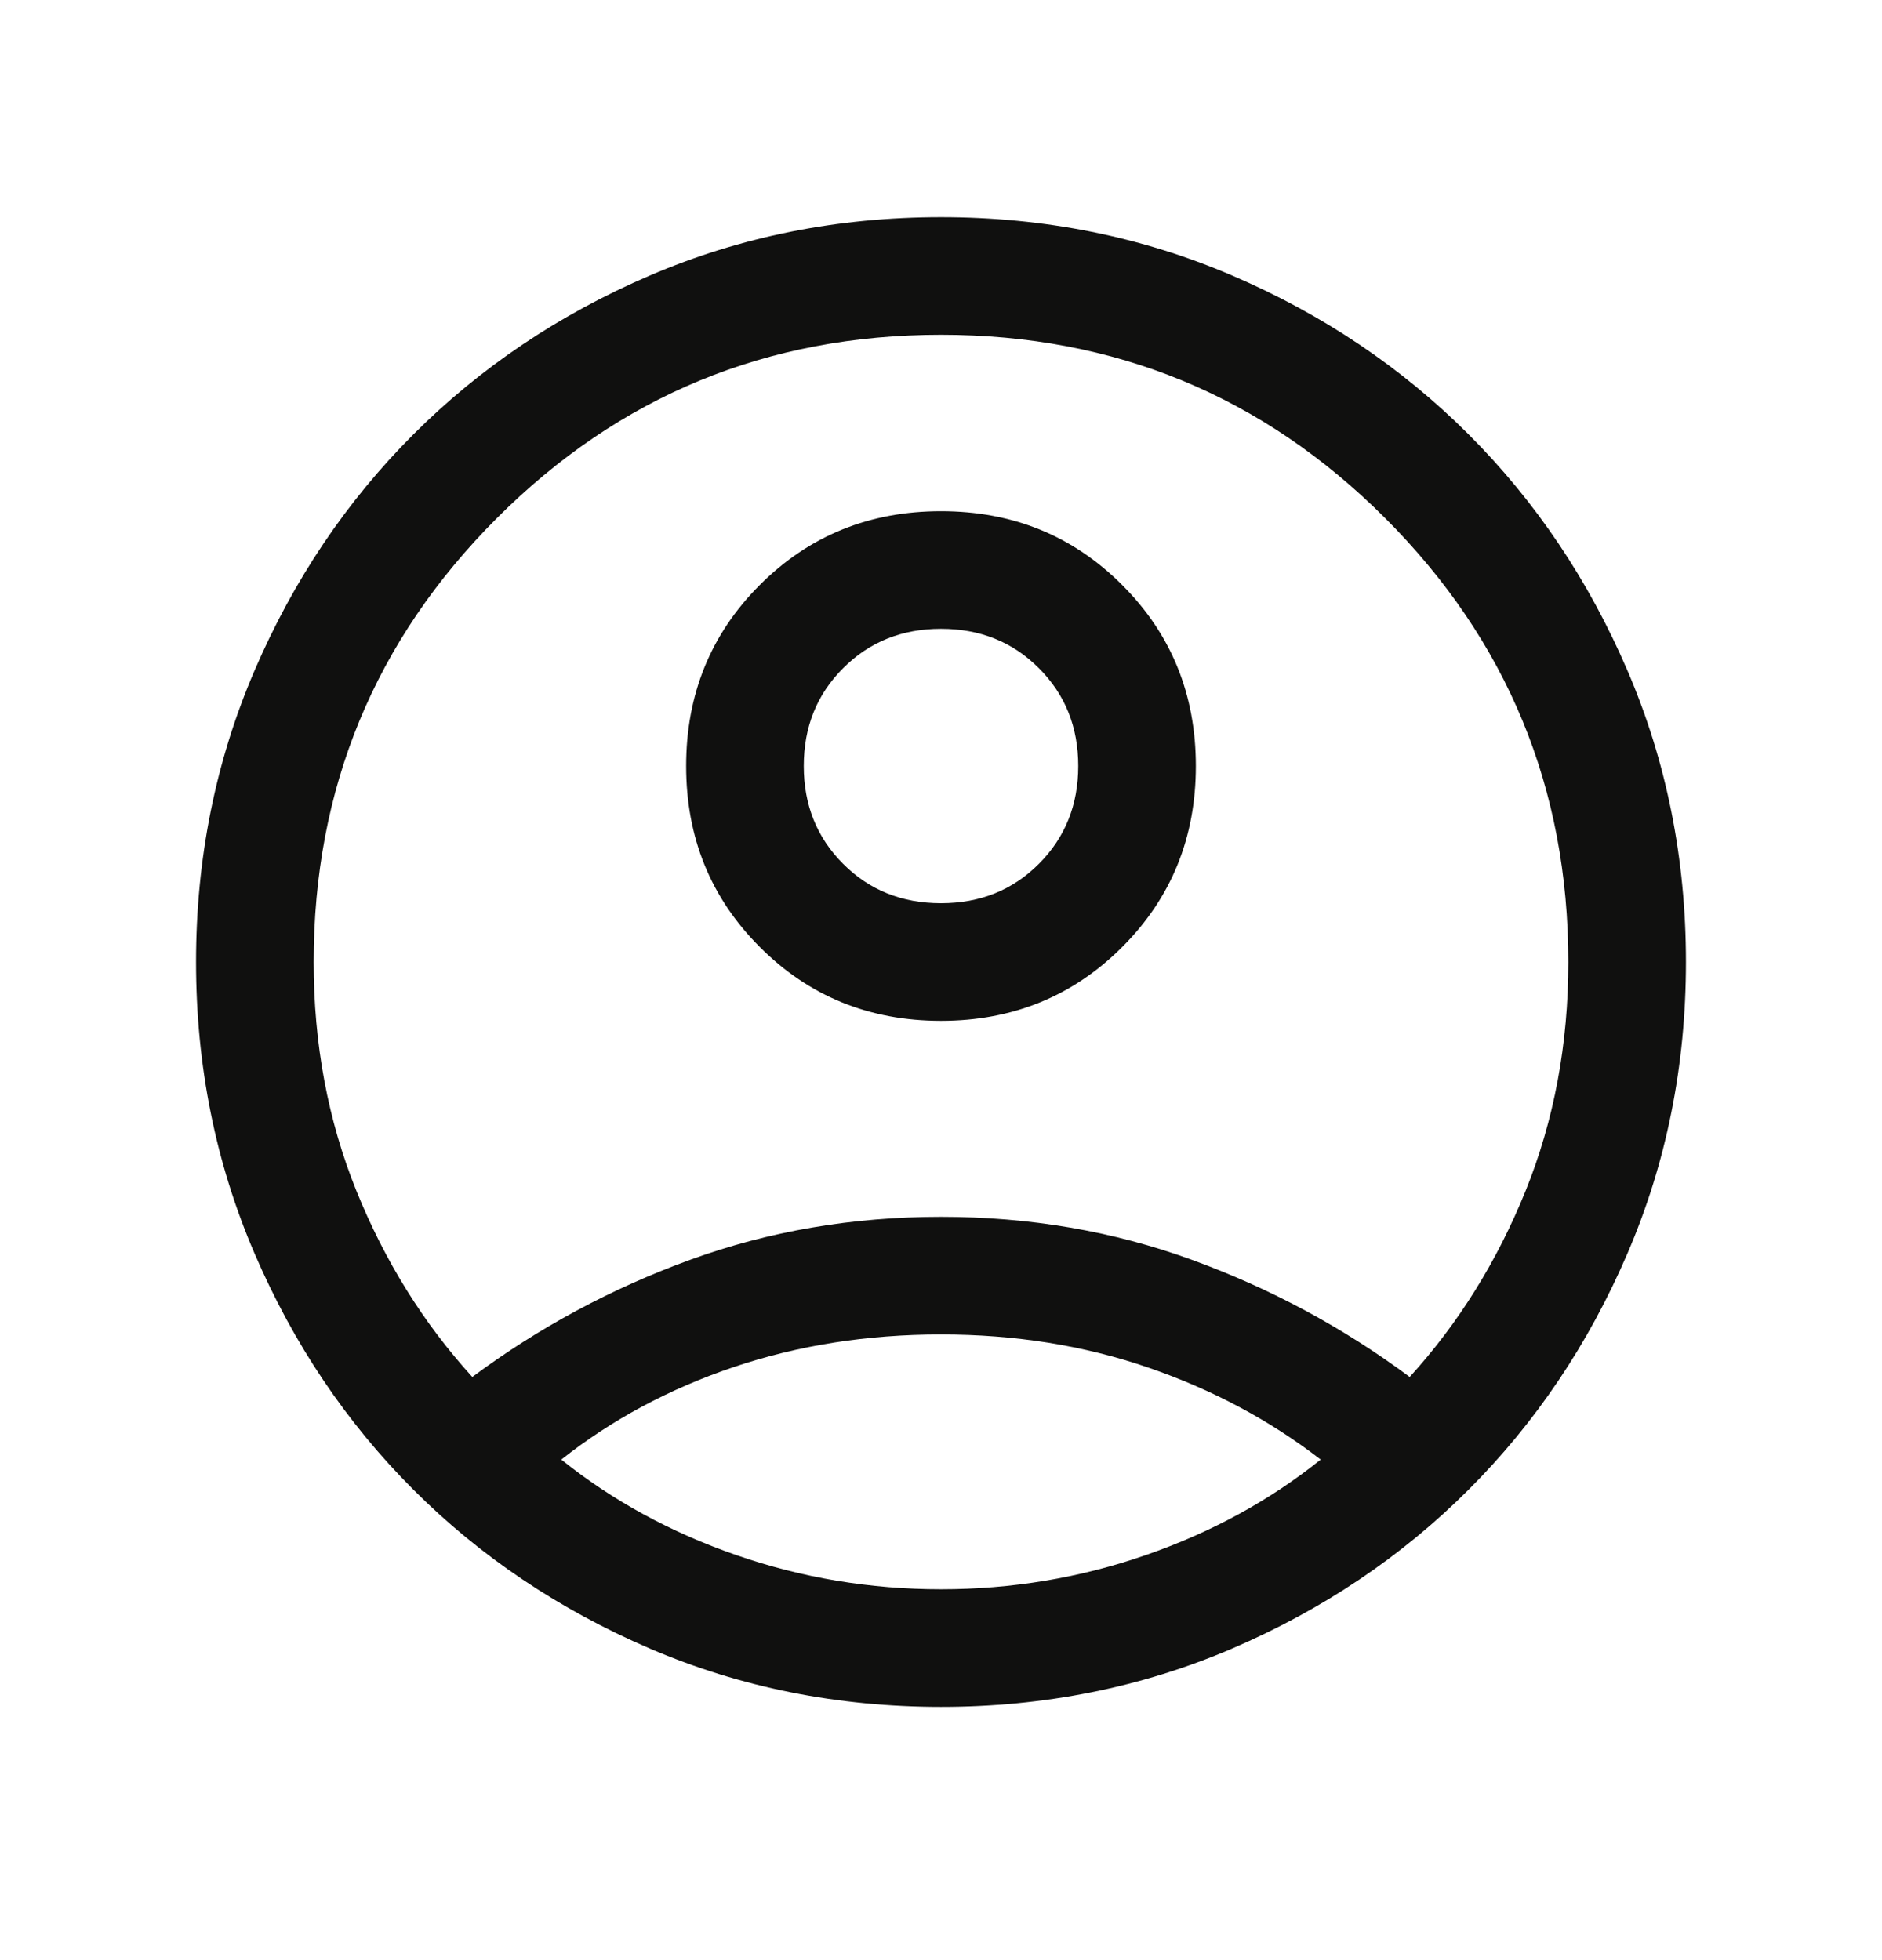
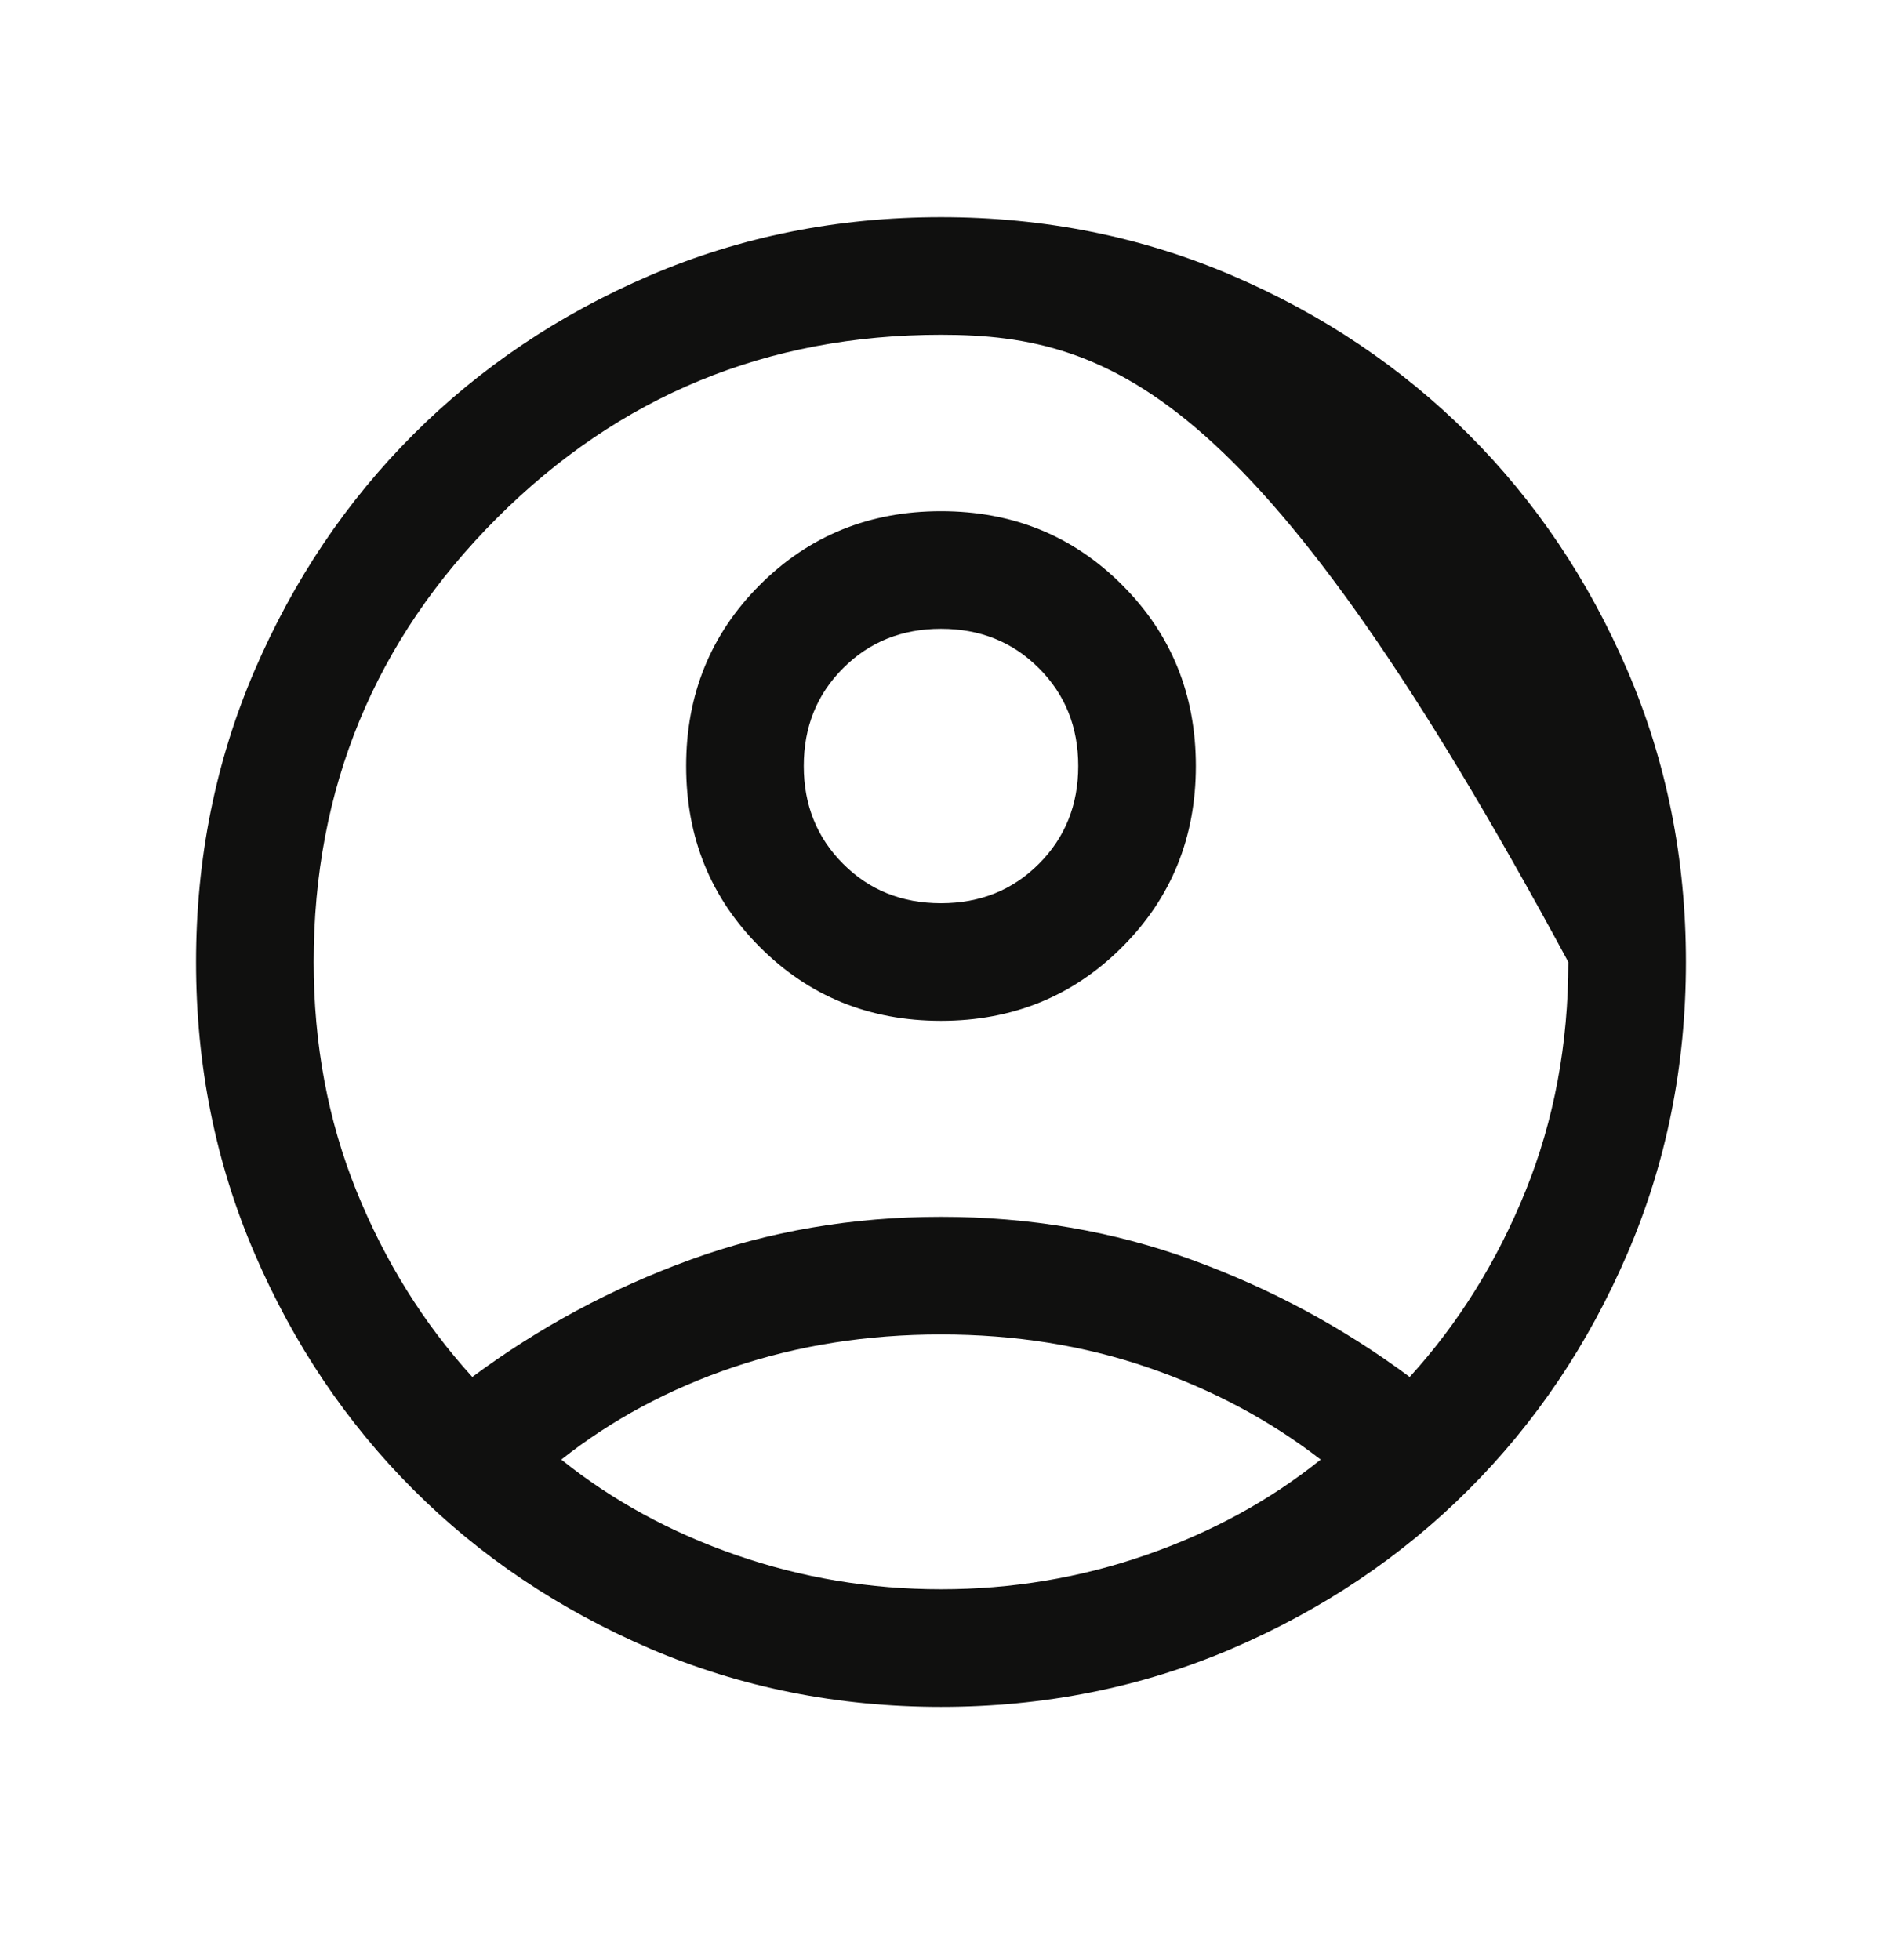
<svg xmlns="http://www.w3.org/2000/svg" width="24" height="25" viewBox="0 0 24 25" fill="none">
-   <path d="M6.023 17.562C6.873 16.931 7.799 16.433 8.801 16.068C9.803 15.703 10.869 15.52 12 15.52C13.131 15.52 14.197 15.703 15.199 16.068C16.201 16.433 17.127 16.931 17.977 17.562C18.599 16.879 19.091 16.088 19.455 15.189C19.818 14.29 20 13.317 20 12.27C20 10.053 19.221 8.166 17.663 6.607C16.104 5.049 14.217 4.27 12 4.27C9.783 4.27 7.896 5.049 6.338 6.607C4.779 8.166 4 10.053 4 12.27C4 13.317 4.182 14.29 4.545 15.189C4.909 16.088 5.401 16.879 6.023 17.562ZM12 13.02C11.087 13.02 10.317 12.707 9.691 12.08C9.063 11.453 8.75 10.683 8.75 9.77C8.75 8.857 9.063 8.087 9.69 7.46C10.317 6.833 11.087 6.52 12 6.52C12.913 6.52 13.683 6.833 14.309 7.46C14.937 8.087 15.25 8.857 15.25 9.77C15.25 10.683 14.937 11.453 14.31 12.079C13.683 12.706 12.913 13.02 12 13.02ZM12 21.77C10.681 21.77 9.443 21.522 8.287 21.026C7.132 20.529 6.126 19.854 5.271 18.999C4.416 18.144 3.74 17.138 3.244 15.982C2.748 14.827 2.5 13.589 2.5 12.27C2.5 10.951 2.748 9.713 3.244 8.557C3.74 7.402 4.416 6.396 5.271 5.541C6.126 4.686 7.132 4.01 8.287 3.514C9.443 3.018 10.681 2.77 12 2.77C13.319 2.77 14.557 3.018 15.713 3.514C16.868 4.01 17.874 4.686 18.729 5.541C19.584 6.396 20.26 7.402 20.756 8.557C21.252 9.713 21.5 10.951 21.5 12.27C21.5 13.589 21.252 14.827 20.756 15.982C20.26 17.138 19.584 18.144 18.729 18.999C17.874 19.854 16.868 20.529 15.713 21.026C14.557 21.522 13.319 21.77 12 21.77ZM12 20.27C12.902 20.27 13.773 20.125 14.611 19.834C15.448 19.544 16.192 19.138 16.842 18.616C16.192 18.113 15.458 17.722 14.639 17.441C13.821 17.16 12.941 17.02 12 17.02C11.059 17.02 10.178 17.159 9.356 17.436C8.534 17.714 7.801 18.107 7.158 18.616C7.808 19.138 8.552 19.544 9.389 19.834C10.227 20.125 11.098 20.27 12 20.27ZM12 11.52C12.498 11.52 12.914 11.353 13.248 11.018C13.583 10.683 13.75 10.267 13.75 9.77C13.75 9.272 13.583 8.856 13.248 8.522C12.914 8.187 12.498 8.02 12 8.02C11.502 8.02 11.086 8.187 10.752 8.522C10.417 8.856 10.25 9.272 10.25 9.77C10.25 10.267 10.417 10.683 10.752 11.018C11.086 11.353 11.502 11.52 12 11.52Z" fill="#10100F" />
+   <path d="M6.023 17.562C6.873 16.931 7.799 16.433 8.801 16.068C9.803 15.703 10.869 15.52 12 15.52C13.131 15.52 14.197 15.703 15.199 16.068C16.201 16.433 17.127 16.931 17.977 17.562C18.599 16.879 19.091 16.088 19.455 15.189C19.818 14.29 20 13.317 20 12.27C16.104 5.049 14.217 4.27 12 4.27C9.783 4.27 7.896 5.049 6.338 6.607C4.779 8.166 4 10.053 4 12.27C4 13.317 4.182 14.29 4.545 15.189C4.909 16.088 5.401 16.879 6.023 17.562ZM12 13.02C11.087 13.02 10.317 12.707 9.691 12.08C9.063 11.453 8.75 10.683 8.75 9.77C8.75 8.857 9.063 8.087 9.69 7.46C10.317 6.833 11.087 6.52 12 6.52C12.913 6.52 13.683 6.833 14.309 7.46C14.937 8.087 15.25 8.857 15.25 9.77C15.25 10.683 14.937 11.453 14.31 12.079C13.683 12.706 12.913 13.02 12 13.02ZM12 21.77C10.681 21.77 9.443 21.522 8.287 21.026C7.132 20.529 6.126 19.854 5.271 18.999C4.416 18.144 3.74 17.138 3.244 15.982C2.748 14.827 2.5 13.589 2.5 12.27C2.5 10.951 2.748 9.713 3.244 8.557C3.74 7.402 4.416 6.396 5.271 5.541C6.126 4.686 7.132 4.01 8.287 3.514C9.443 3.018 10.681 2.77 12 2.77C13.319 2.77 14.557 3.018 15.713 3.514C16.868 4.01 17.874 4.686 18.729 5.541C19.584 6.396 20.26 7.402 20.756 8.557C21.252 9.713 21.5 10.951 21.5 12.27C21.5 13.589 21.252 14.827 20.756 15.982C20.26 17.138 19.584 18.144 18.729 18.999C17.874 19.854 16.868 20.529 15.713 21.026C14.557 21.522 13.319 21.77 12 21.77ZM12 20.27C12.902 20.27 13.773 20.125 14.611 19.834C15.448 19.544 16.192 19.138 16.842 18.616C16.192 18.113 15.458 17.722 14.639 17.441C13.821 17.16 12.941 17.02 12 17.02C11.059 17.02 10.178 17.159 9.356 17.436C8.534 17.714 7.801 18.107 7.158 18.616C7.808 19.138 8.552 19.544 9.389 19.834C10.227 20.125 11.098 20.27 12 20.27ZM12 11.52C12.498 11.52 12.914 11.353 13.248 11.018C13.583 10.683 13.75 10.267 13.75 9.77C13.75 9.272 13.583 8.856 13.248 8.522C12.914 8.187 12.498 8.02 12 8.02C11.502 8.02 11.086 8.187 10.752 8.522C10.417 8.856 10.25 9.272 10.25 9.77C10.25 10.267 10.417 10.683 10.752 11.018C11.086 11.353 11.502 11.52 12 11.52Z" fill="#10100F" />
</svg>